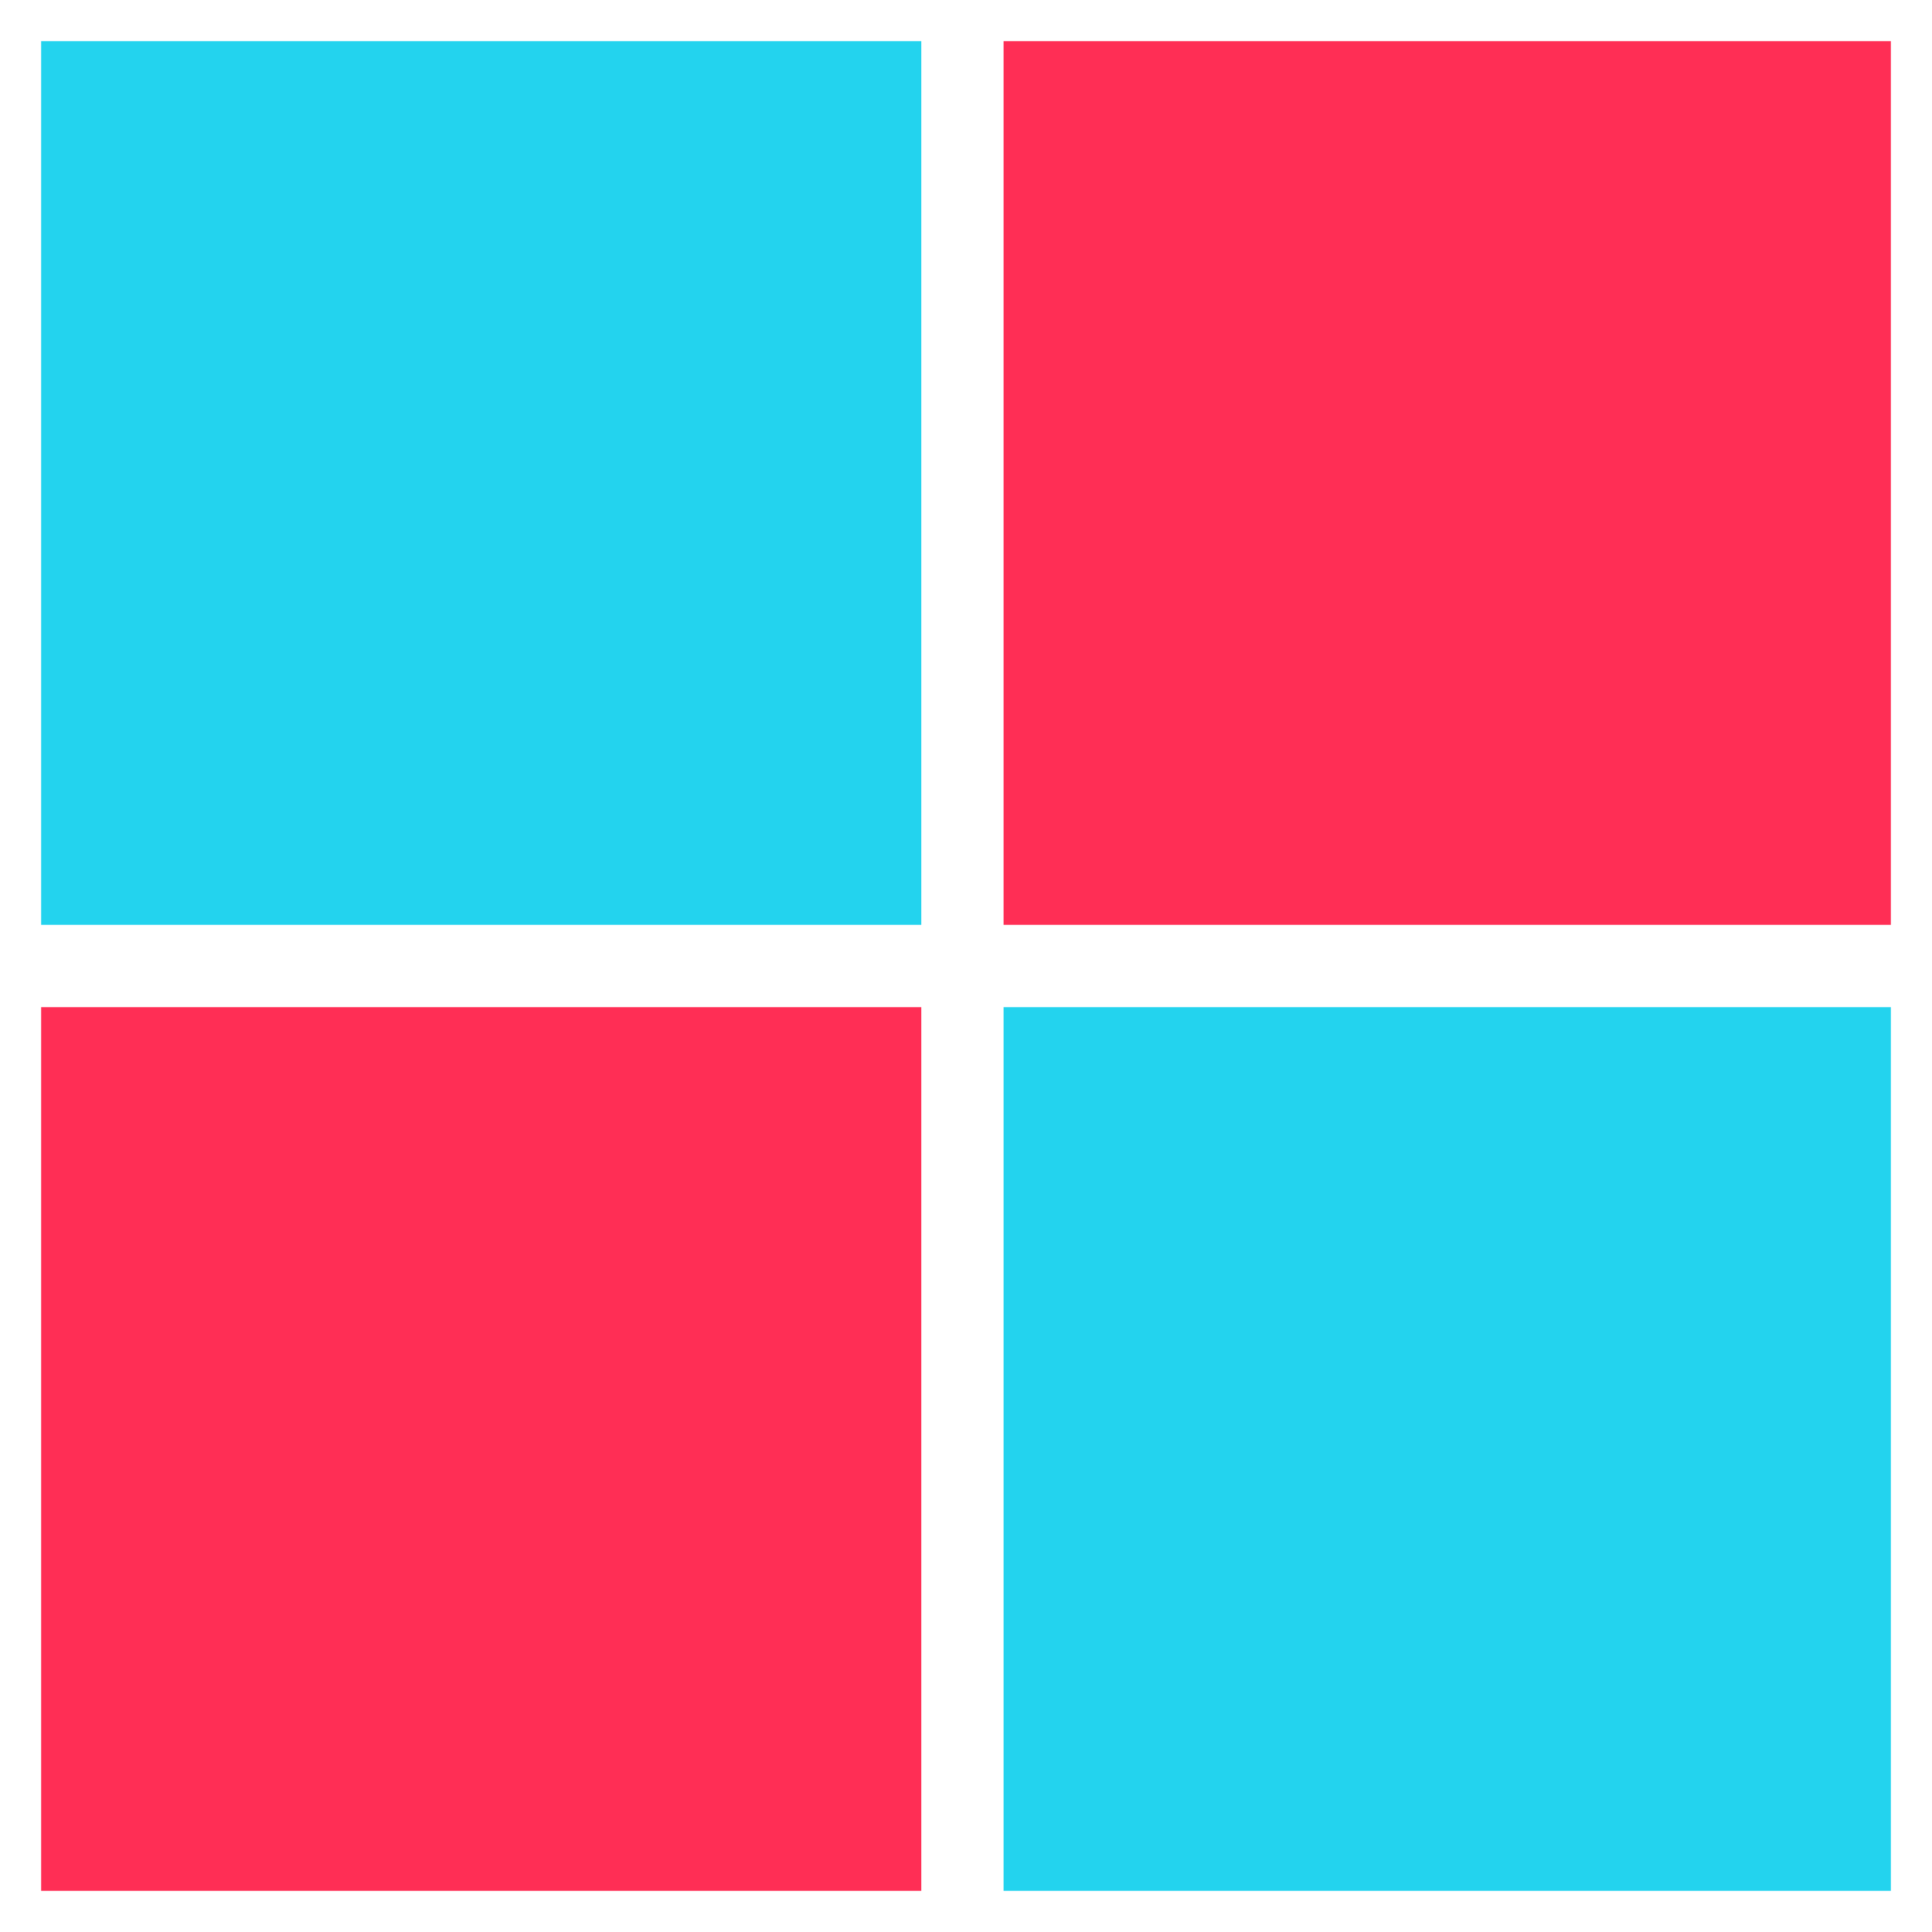
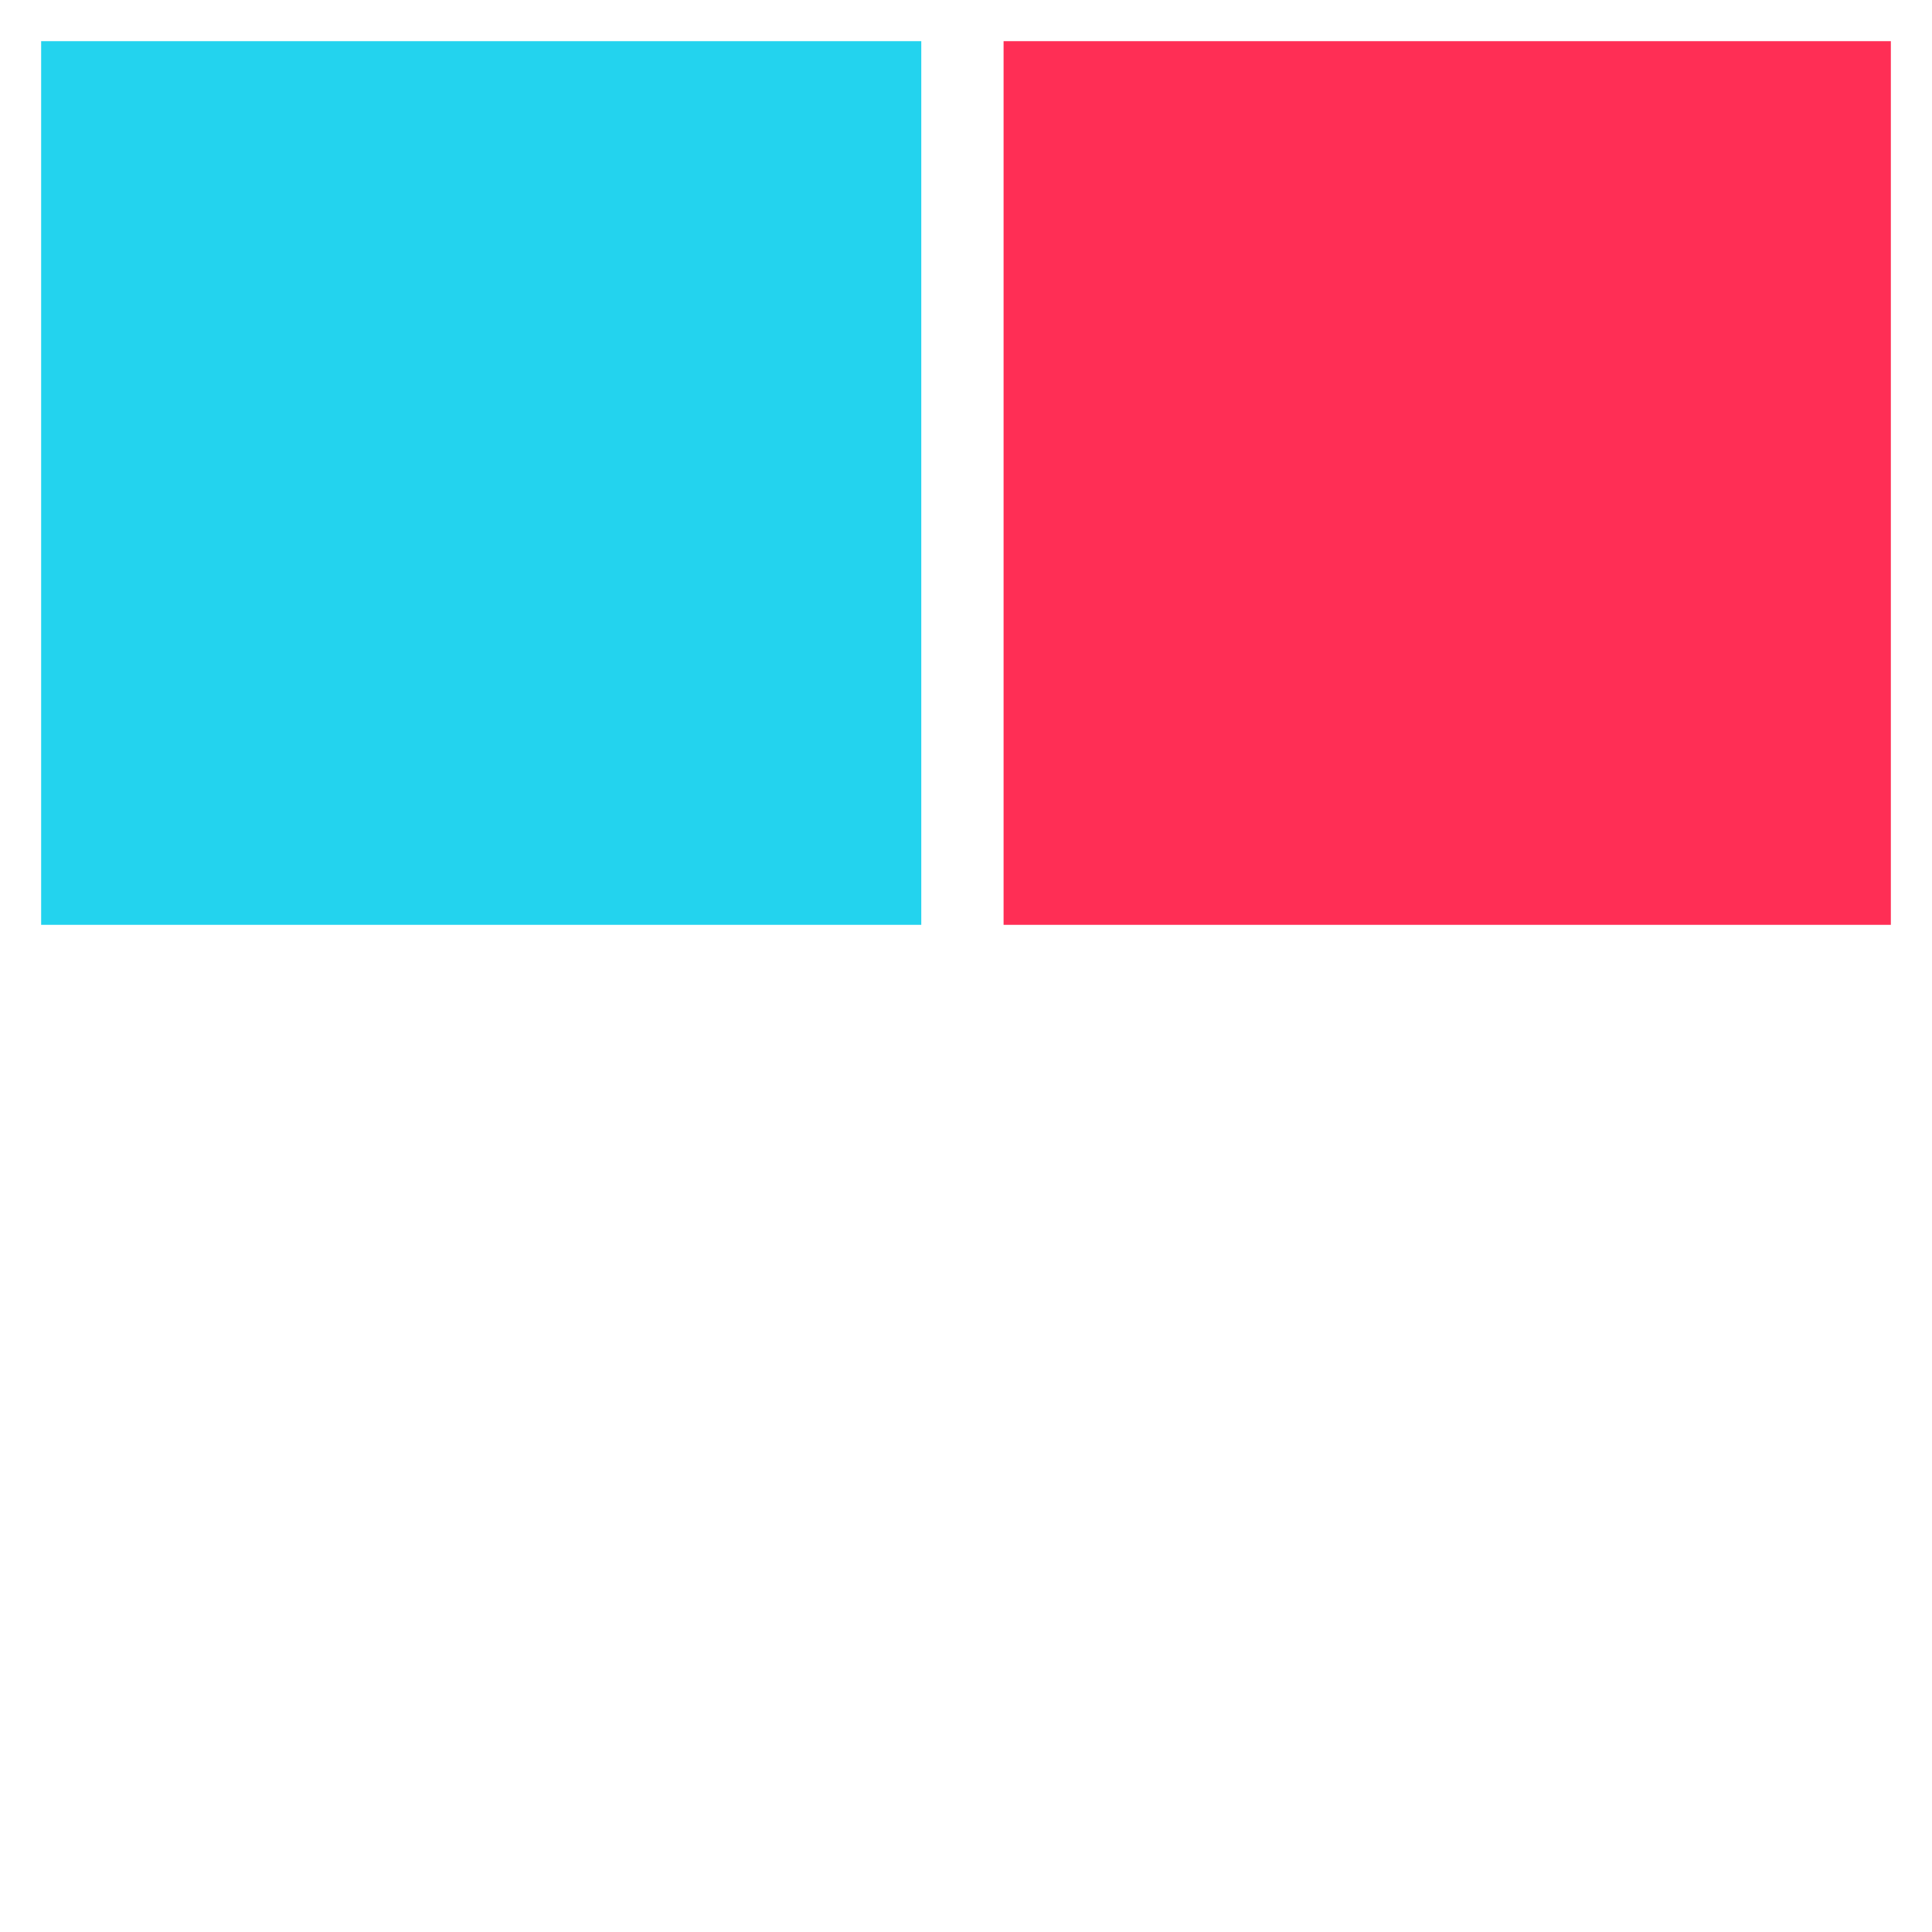
<svg xmlns="http://www.w3.org/2000/svg" width="1080" zoomAndPan="magnify" viewBox="0 0 810 810" height="1080" preserveAspectRatio="xMidYMid meet" version="1.0">
  <defs>
    <clipPath id="5dc4eac31e">
      <path d="M 0 0 L 403.5 0 L 403.5 405 L 0 405 Z M 0 0 " clip-rule="nonzero" />
    </clipPath>
    <clipPath id="49bf321e1e">
      <path d="M 0 0 L 403.5 0 L 403.5 405 L 0 405 Z M 0 0 " clip-rule="nonzero" />
    </clipPath>
    <clipPath id="b0248fdcdd">
      <rect x="0" width="404" y="0" height="405" />
    </clipPath>
    <clipPath id="3ccaab0fb9">
-       <path d="M 403.5 405 L 810 405 L 810 810 L 403.5 810 Z M 403.5 405 " clip-rule="nonzero" />
-     </clipPath>
+       </clipPath>
    <clipPath id="632da600d6">
-       <path d="M 0.5 0 L 407 0 L 407 405 L 0.5 405 Z M 0.5 0 " clip-rule="nonzero" />
+       <path d="M 0.5 0 L 407 0 L 407 405 Z M 0.5 0 " clip-rule="nonzero" />
    </clipPath>
    <clipPath id="b5c2a17756">
      <rect x="0" width="407" y="0" height="405" />
    </clipPath>
    <clipPath id="453608ab24">
      <path d="M 403.5 0 L 810 0 L 810 405 L 403.5 405 Z M 403.5 0 " clip-rule="nonzero" />
    </clipPath>
    <clipPath id="0cc7d512f3">
      <path d="M 0.5 0 L 407 0 L 407 405 L 0.5 405 Z M 0.5 0 " clip-rule="nonzero" />
    </clipPath>
    <clipPath id="edd58c893f">
      <rect x="0" width="407" y="0" height="405" />
    </clipPath>
    <clipPath id="f944f34579">
      <path d="M 0 405 L 403.5 405 L 403.5 810 L 0 810 Z M 0 405 " clip-rule="nonzero" />
    </clipPath>
    <clipPath id="7883aa107c">
      <path d="M 0 0 L 403.5 0 L 403.5 405 L 0 405 Z M 0 0 " clip-rule="nonzero" />
    </clipPath>
    <clipPath id="96ef88a7f0">
      <rect x="0" width="404" y="0" height="405" />
    </clipPath>
    <clipPath id="d844cac010">
      <path d="M 0 390.375 L 810 390.375 L 810 421.5 L 0 421.5 Z M 0 390.375 " clip-rule="nonzero" />
    </clipPath>
    <clipPath id="91c5684f4f">
-       <path d="M 0 0.375 L 810 0.375 L 810 31.5 L 0 31.5 Z M 0 0.375 " clip-rule="nonzero" />
-     </clipPath>
+       </clipPath>
    <clipPath id="f7f1eced97">
      <rect x="0" width="810" y="0" height="32" />
    </clipPath>
    <clipPath id="54e0a2cfb1">
      <path d="M 389.438 0 L 420.562 0 L 420.562 810 L 389.438 810 Z M 389.438 0 " clip-rule="nonzero" />
    </clipPath>
    <clipPath id="8cd87bf917">
      <path d="M 0.438 0 L 31.562 0 L 31.562 810 L 0.438 810 Z M 0.438 0 " clip-rule="nonzero" />
    </clipPath>
    <clipPath id="e6211730b1">
      <rect x="0" width="32" y="0" height="810" />
    </clipPath>
  </defs>
  <rect x="-81" width="972" fill="#ffffff" y="-81" height="972" fill-opacity="1" />
  <rect x="-81" width="972" fill="#ffffff" y="-81" height="972" fill-opacity="1" />
  <path stroke-linecap="butt" transform="matrix(0, 0.75, -0.75, 0, 405, 0)" fill="none" stroke-linejoin="miter" d="M -0 2 L 1080 2 " stroke="#ffffff" stroke-width="4" stroke-opacity="1" stroke-miterlimit="4" />
  <path stroke-linecap="butt" transform="matrix(0.75, 0, -0, 0.75, 0, 403.5)" fill="none" stroke-linejoin="miter" d="M -0 2 L 1080 2 " stroke="#ffffff" stroke-width="4" stroke-opacity="1" stroke-miterlimit="4" />
  <g clip-path="url(#5dc4eac31e)">
    <g transform="matrix(1, 0, 0, 1, 0, 0)">
      <g clip-path="url(#b0248fdcdd)">
        <g clip-path="url(#49bf321e1e)">
          <path fill="#23d3ee" d="M 0 0 L 403.5 0 L 403.5 405.074 L 0 405.074 Z M 0 0 " fill-opacity="1" fill-rule="nonzero" />
        </g>
      </g>
    </g>
    <path stroke-linecap="butt" transform="matrix(0.75, 0, 0, 0.75, 0, 0)" fill="none" stroke-linejoin="miter" d="M -0 -0 L 538 -0 L 538 540 L -0 540 Z M -0 -0 " stroke="#ffffff" stroke-width="46" stroke-opacity="1" stroke-miterlimit="4" />
  </g>
  <g clip-path="url(#3ccaab0fb9)">
    <g transform="matrix(1, 0, 0, 1, 403, 405)">
      <g clip-path="url(#b5c2a17756)">
        <g clip-path="url(#632da600d6)">
          <path fill="#23d3ee" d="M 0.5 0 L 407.082 0 L 407.082 405 L 0.5 405 Z M 0.5 0 " fill-opacity="1" fill-rule="nonzero" />
        </g>
      </g>
    </g>
    <path stroke-linecap="butt" transform="matrix(0.75, 0, 0, 0.75, 403.5, 405)" fill="none" stroke-linejoin="miter" d="M 0 0 L 542 0 L 542 540 L 0 540 Z M 0 0 " stroke="#ffffff" stroke-width="46" stroke-opacity="1" stroke-miterlimit="4" />
  </g>
  <g clip-path="url(#453608ab24)">
    <g transform="matrix(1, 0, 0, 1, 403, 0)">
      <g clip-path="url(#edd58c893f)">
        <g clip-path="url(#0cc7d512f3)">
          <path fill="#ff2e55" d="M 0.5 0 L 407.082 0 L 407.082 405 L 0.5 405 Z M 0.5 0 " fill-opacity="1" fill-rule="nonzero" />
        </g>
      </g>
    </g>
    <path stroke-linecap="butt" transform="matrix(0.75, 0, 0, 0.75, 403.5, 0)" fill="none" stroke-linejoin="miter" d="M 0 -0 L 542 -0 L 542 540 L 0 540 Z M 0 -0 " stroke="#ffffff" stroke-width="46" stroke-opacity="1" stroke-miterlimit="4" />
  </g>
  <g clip-path="url(#f944f34579)">
    <g transform="matrix(1, 0, 0, 1, 0, 405)">
      <g clip-path="url(#96ef88a7f0)">
        <g clip-path="url(#7883aa107c)">
-           <path fill="#ff2e55" d="M 0 0 L 403.5 0 L 403.5 405.074 L 0 405.074 Z M 0 0 " fill-opacity="1" fill-rule="nonzero" />
-         </g>
+           </g>
      </g>
    </g>
    <path stroke-linecap="butt" transform="matrix(0.75, 0, 0, 0.75, 0, 405)" fill="none" stroke-linejoin="miter" d="M -0 0 L 538 0 L 538 540 L -0 540 Z M -0 0 " stroke="#ffffff" stroke-width="46" stroke-opacity="1" stroke-miterlimit="4" />
  </g>
  <g clip-path="url(#d844cac010)">
    <g transform="matrix(1, 0, 0, 1, 0, 390)">
      <g clip-path="url(#f7f1eced97)">
        <g clip-path="url(#91c5684f4f)">
          <path fill="#ffffff" d="M -42.75 0.375 L 908.992 0.375 L 908.992 31.5 L -42.75 31.5 Z M -42.75 0.375 " fill-opacity="1" fill-rule="nonzero" />
        </g>
      </g>
    </g>
  </g>
  <g clip-path="url(#54e0a2cfb1)">
    <g transform="matrix(1, 0, 0, 1, 389, 0)">
      <g clip-path="url(#e6211730b1)">
        <g clip-path="url(#8cd87bf917)">
          <path fill="#ffffff" d="M 0.438 897.375 L 0.438 -54.367 L 31.562 -54.367 L 31.562 897.375 Z M 0.438 897.375 " fill-opacity="1" fill-rule="nonzero" />
        </g>
      </g>
    </g>
  </g>
</svg>